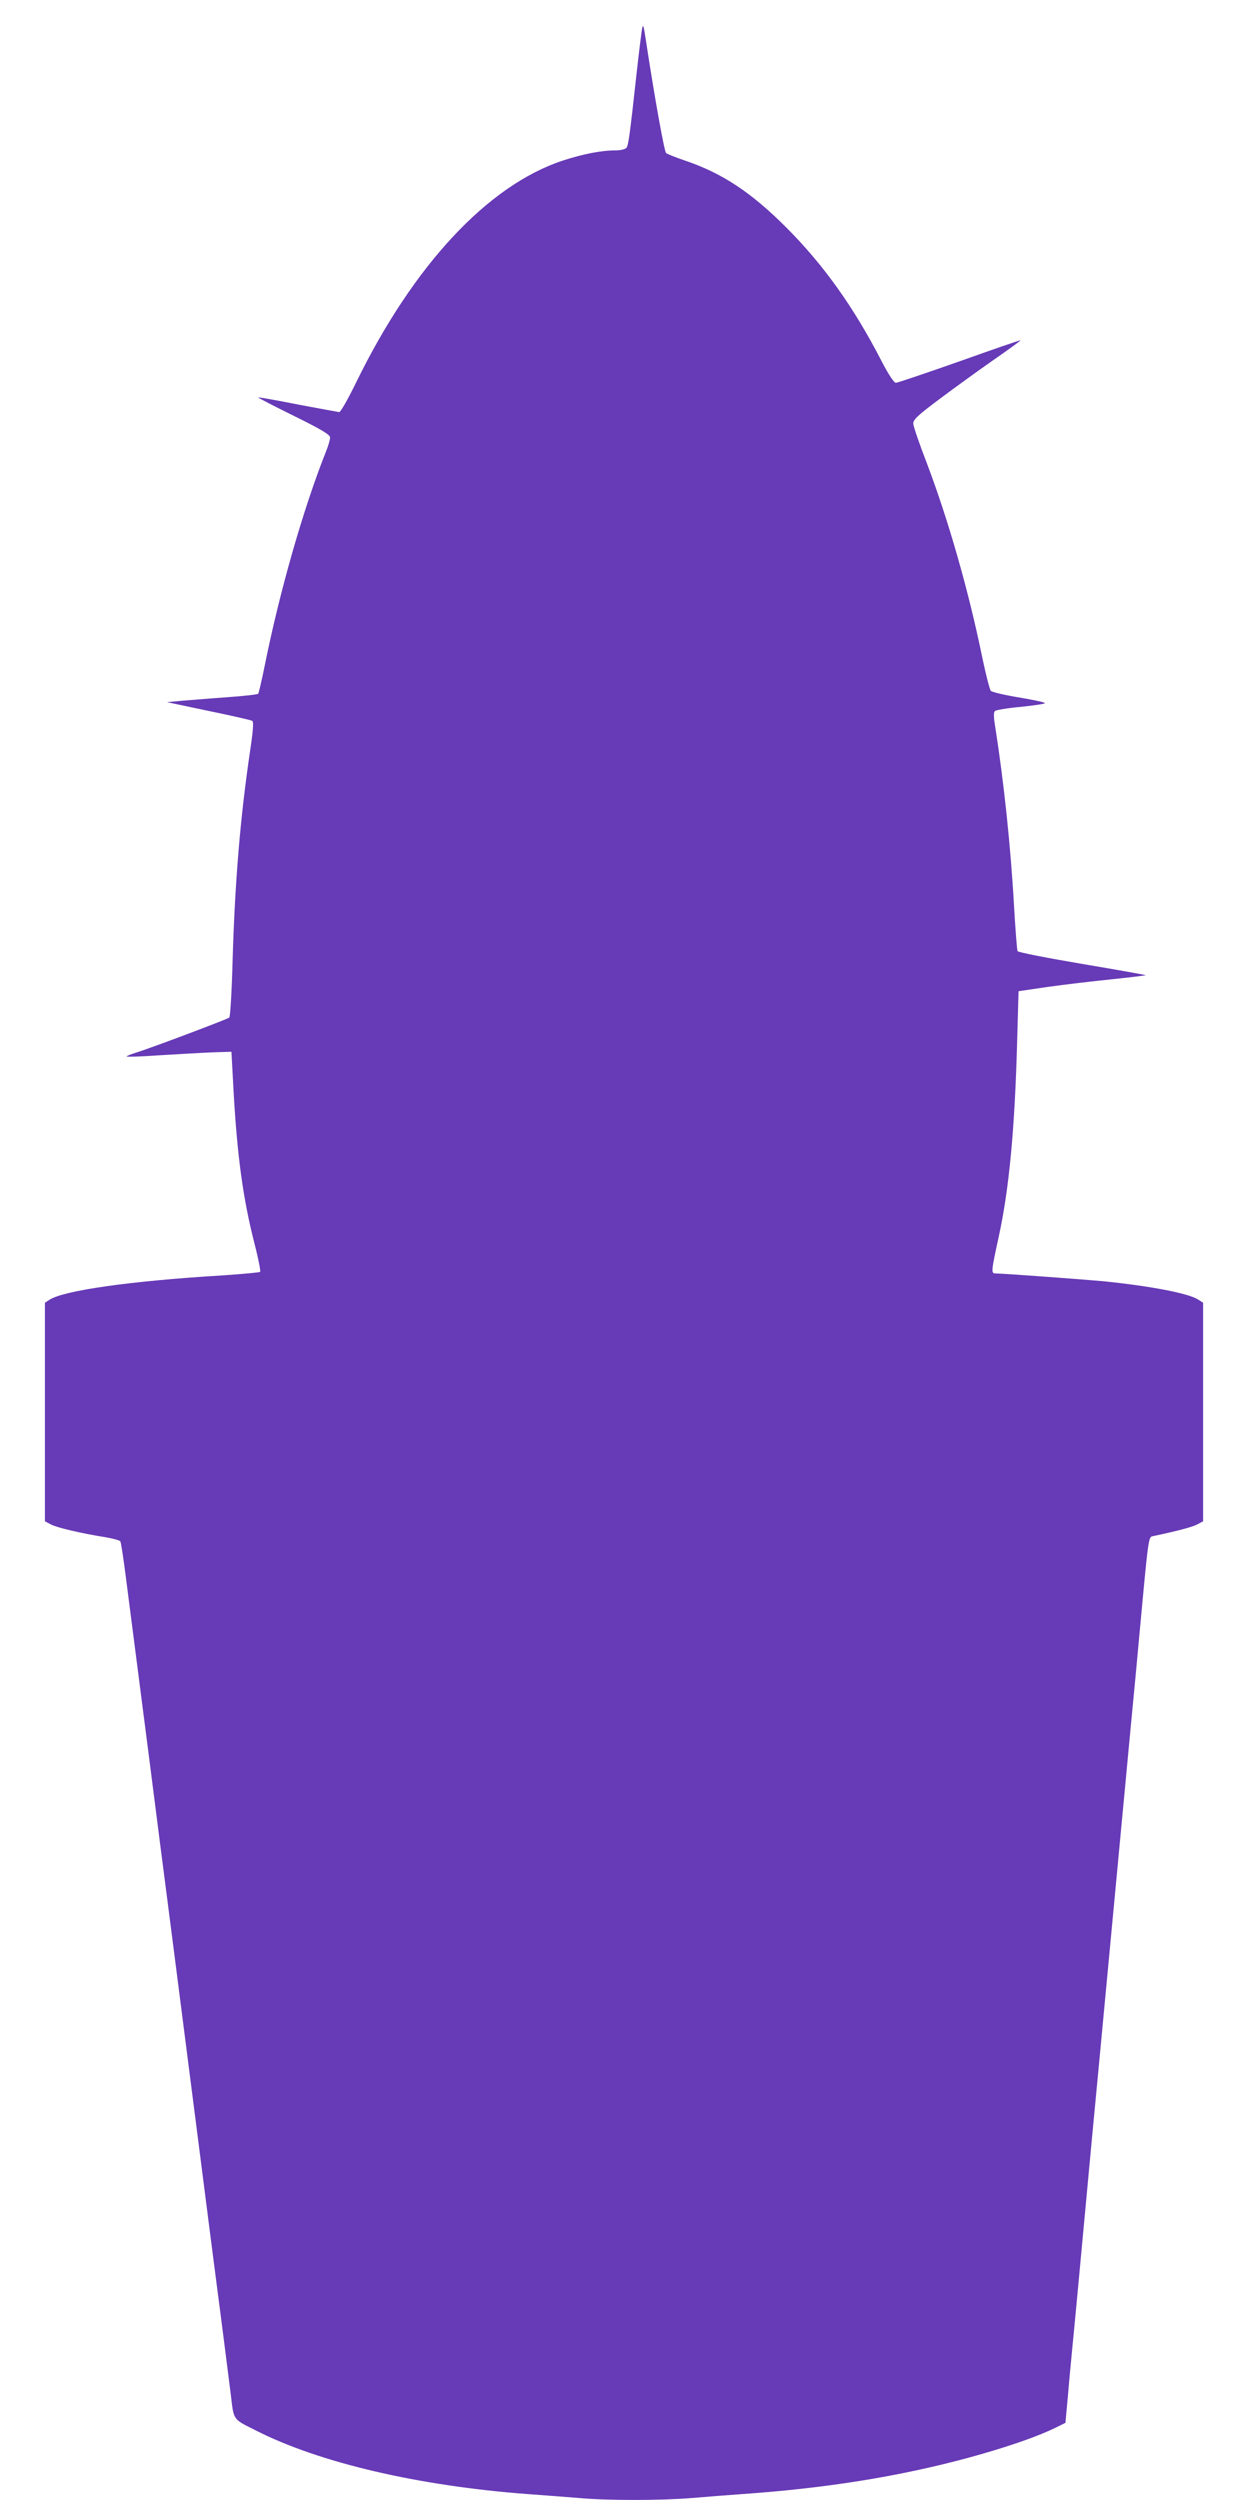
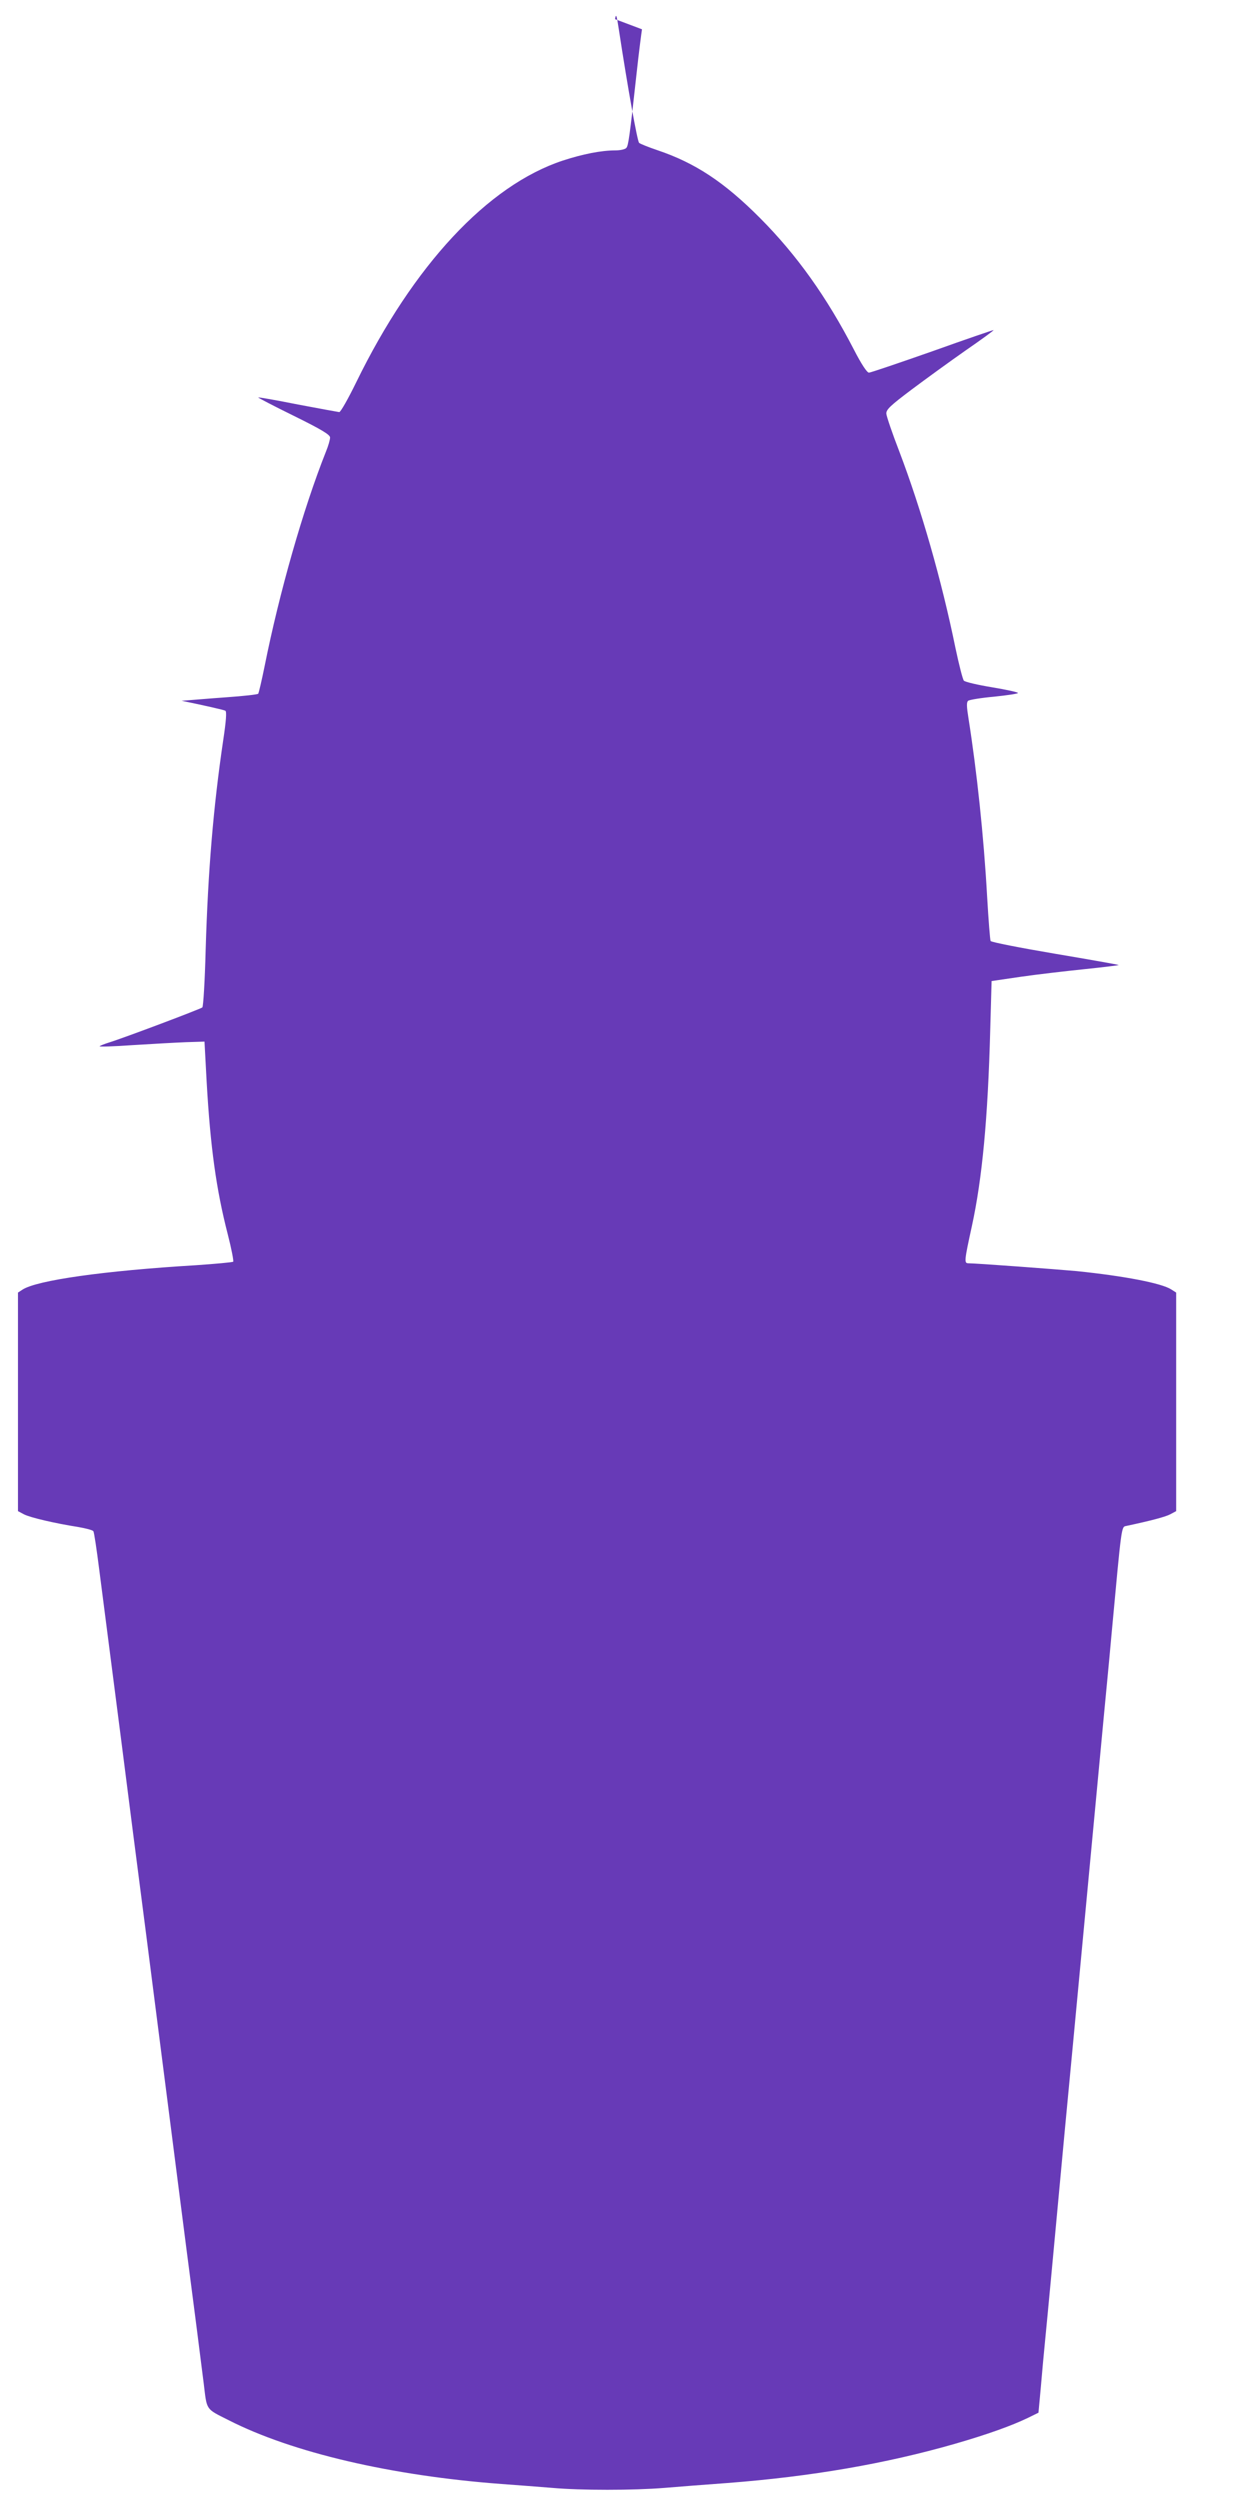
<svg xmlns="http://www.w3.org/2000/svg" version="1.0" width="640pt" height="1280pt" viewBox="0 0 640 1280" preserveAspectRatio="xMidYMid meet">
  <g transform="translate(0,1280) scale(0.1,-0.1)" fill="#673ab7" stroke="none">
-     <path d="M3287 12650 c-3 -19 -16 -118 -27 -220 -37 -338 -43 -375 -53 -387 -5 -7 -30 -13 -56 -13 -73 0 -168 -19 -269 -52 -385 -127 -766 -537 -1058 -1135 -41 -84 -80 -153 -87 -153 -6 1 -102 18 -212 39 -110 22 -201 38 -203 36 -2 -1 80 -44 182 -94 144 -71 186 -97 186 -111 0 -11 -9 -43 -21 -72 -117 -294 -239 -723 -314 -1098 -15 -74 -30 -138 -33 -142 -4 -4 -77 -12 -162 -18 -85 -6 -189 -15 -230 -18 l-75 -7 213 -45 c117 -24 218 -47 224 -51 7 -5 4 -50 -11 -150 -51 -344 -78 -672 -90 -1073 -4 -158 -12 -291 -17 -296 -9 -8 -401 -156 -479 -180 -22 -7 -43 -15 -47 -19 -4 -3 73 -1 170 6 97 6 220 13 272 15 l95 3 11 -205 c19 -334 49 -552 108 -781 19 -74 31 -137 28 -141 -4 -3 -90 -11 -192 -18 -468 -28 -814 -77 -887 -125 l-23 -15 0 -560 0 -559 30 -16 c32 -17 162 -47 277 -65 40 -7 76 -16 79 -22 4 -5 17 -94 30 -196 33 -255 78 -606 114 -885 16 -127 43 -335 59 -462 43 -331 98 -760 126 -980 46 -361 85 -661 114 -890 16 -126 48 -374 71 -550 23 -176 45 -356 51 -400 17 -140 8 -128 127 -188 325 -166 834 -285 1397 -327 83 -6 200 -15 261 -20 144 -13 416 -13 574 0 69 6 214 17 323 25 430 33 810 99 1162 200 170 49 294 94 375 133 l55 27 12 130 c6 72 16 180 22 240 11 110 45 474 101 1078 17 177 35 367 40 422 5 55 23 246 40 425 17 179 35 370 40 425 5 55 23 246 40 425 17 179 35 370 40 425 5 55 24 246 40 425 51 551 49 540 74 545 127 27 202 47 226 60 l30 16 0 559 0 560 -25 16 c-49 32 -241 69 -485 94 -98 9 -513 40 -554 40 -22 0 -21 12 18 190 53 244 82 551 94 1005 l7 250 150 22 c83 12 230 29 327 39 97 10 176 20 174 21 -2 2 -149 28 -327 58 -177 30 -325 59 -329 65 -3 5 -11 108 -18 229 -17 307 -53 643 -95 909 -10 62 -11 85 -2 92 6 5 66 15 133 21 67 7 122 15 122 19 0 4 -60 17 -132 29 -73 12 -138 27 -145 34 -6 7 -25 82 -43 167 -71 348 -176 713 -287 1005 -36 93 -66 181 -67 195 -1 21 20 41 129 123 72 54 196 144 276 200 81 56 146 103 144 105 -1 1 -142 -47 -312 -108 -171 -60 -318 -110 -326 -110 -10 0 -39 44 -77 118 -139 269 -292 484 -480 673 -184 185 -333 283 -526 348 -47 16 -90 33 -94 38 -9 10 -57 274 -104 583 -11 73 -14 80 -19 50z" />
+     <path d="M3287 12650 c-3 -19 -16 -118 -27 -220 -37 -338 -43 -375 -53 -387 -5 -7 -30 -13 -56 -13 -73 0 -168 -19 -269 -52 -385 -127 -766 -537 -1058 -1135 -41 -84 -80 -153 -87 -153 -6 1 -102 18 -212 39 -110 22 -201 38 -203 36 -2 -1 80 -44 182 -94 144 -71 186 -97 186 -111 0 -11 -9 -43 -21 -72 -117 -294 -239 -723 -314 -1098 -15 -74 -30 -138 -33 -142 -4 -4 -77 -12 -162 -18 -85 -6 -189 -15 -230 -18 c117 -24 218 -47 224 -51 7 -5 4 -50 -11 -150 -51 -344 -78 -672 -90 -1073 -4 -158 -12 -291 -17 -296 -9 -8 -401 -156 -479 -180 -22 -7 -43 -15 -47 -19 -4 -3 73 -1 170 6 97 6 220 13 272 15 l95 3 11 -205 c19 -334 49 -552 108 -781 19 -74 31 -137 28 -141 -4 -3 -90 -11 -192 -18 -468 -28 -814 -77 -887 -125 l-23 -15 0 -560 0 -559 30 -16 c32 -17 162 -47 277 -65 40 -7 76 -16 79 -22 4 -5 17 -94 30 -196 33 -255 78 -606 114 -885 16 -127 43 -335 59 -462 43 -331 98 -760 126 -980 46 -361 85 -661 114 -890 16 -126 48 -374 71 -550 23 -176 45 -356 51 -400 17 -140 8 -128 127 -188 325 -166 834 -285 1397 -327 83 -6 200 -15 261 -20 144 -13 416 -13 574 0 69 6 214 17 323 25 430 33 810 99 1162 200 170 49 294 94 375 133 l55 27 12 130 c6 72 16 180 22 240 11 110 45 474 101 1078 17 177 35 367 40 422 5 55 23 246 40 425 17 179 35 370 40 425 5 55 23 246 40 425 17 179 35 370 40 425 5 55 24 246 40 425 51 551 49 540 74 545 127 27 202 47 226 60 l30 16 0 559 0 560 -25 16 c-49 32 -241 69 -485 94 -98 9 -513 40 -554 40 -22 0 -21 12 18 190 53 244 82 551 94 1005 l7 250 150 22 c83 12 230 29 327 39 97 10 176 20 174 21 -2 2 -149 28 -327 58 -177 30 -325 59 -329 65 -3 5 -11 108 -18 229 -17 307 -53 643 -95 909 -10 62 -11 85 -2 92 6 5 66 15 133 21 67 7 122 15 122 19 0 4 -60 17 -132 29 -73 12 -138 27 -145 34 -6 7 -25 82 -43 167 -71 348 -176 713 -287 1005 -36 93 -66 181 -67 195 -1 21 20 41 129 123 72 54 196 144 276 200 81 56 146 103 144 105 -1 1 -142 -47 -312 -108 -171 -60 -318 -110 -326 -110 -10 0 -39 44 -77 118 -139 269 -292 484 -480 673 -184 185 -333 283 -526 348 -47 16 -90 33 -94 38 -9 10 -57 274 -104 583 -11 73 -14 80 -19 50z" />
  </g>
</svg>